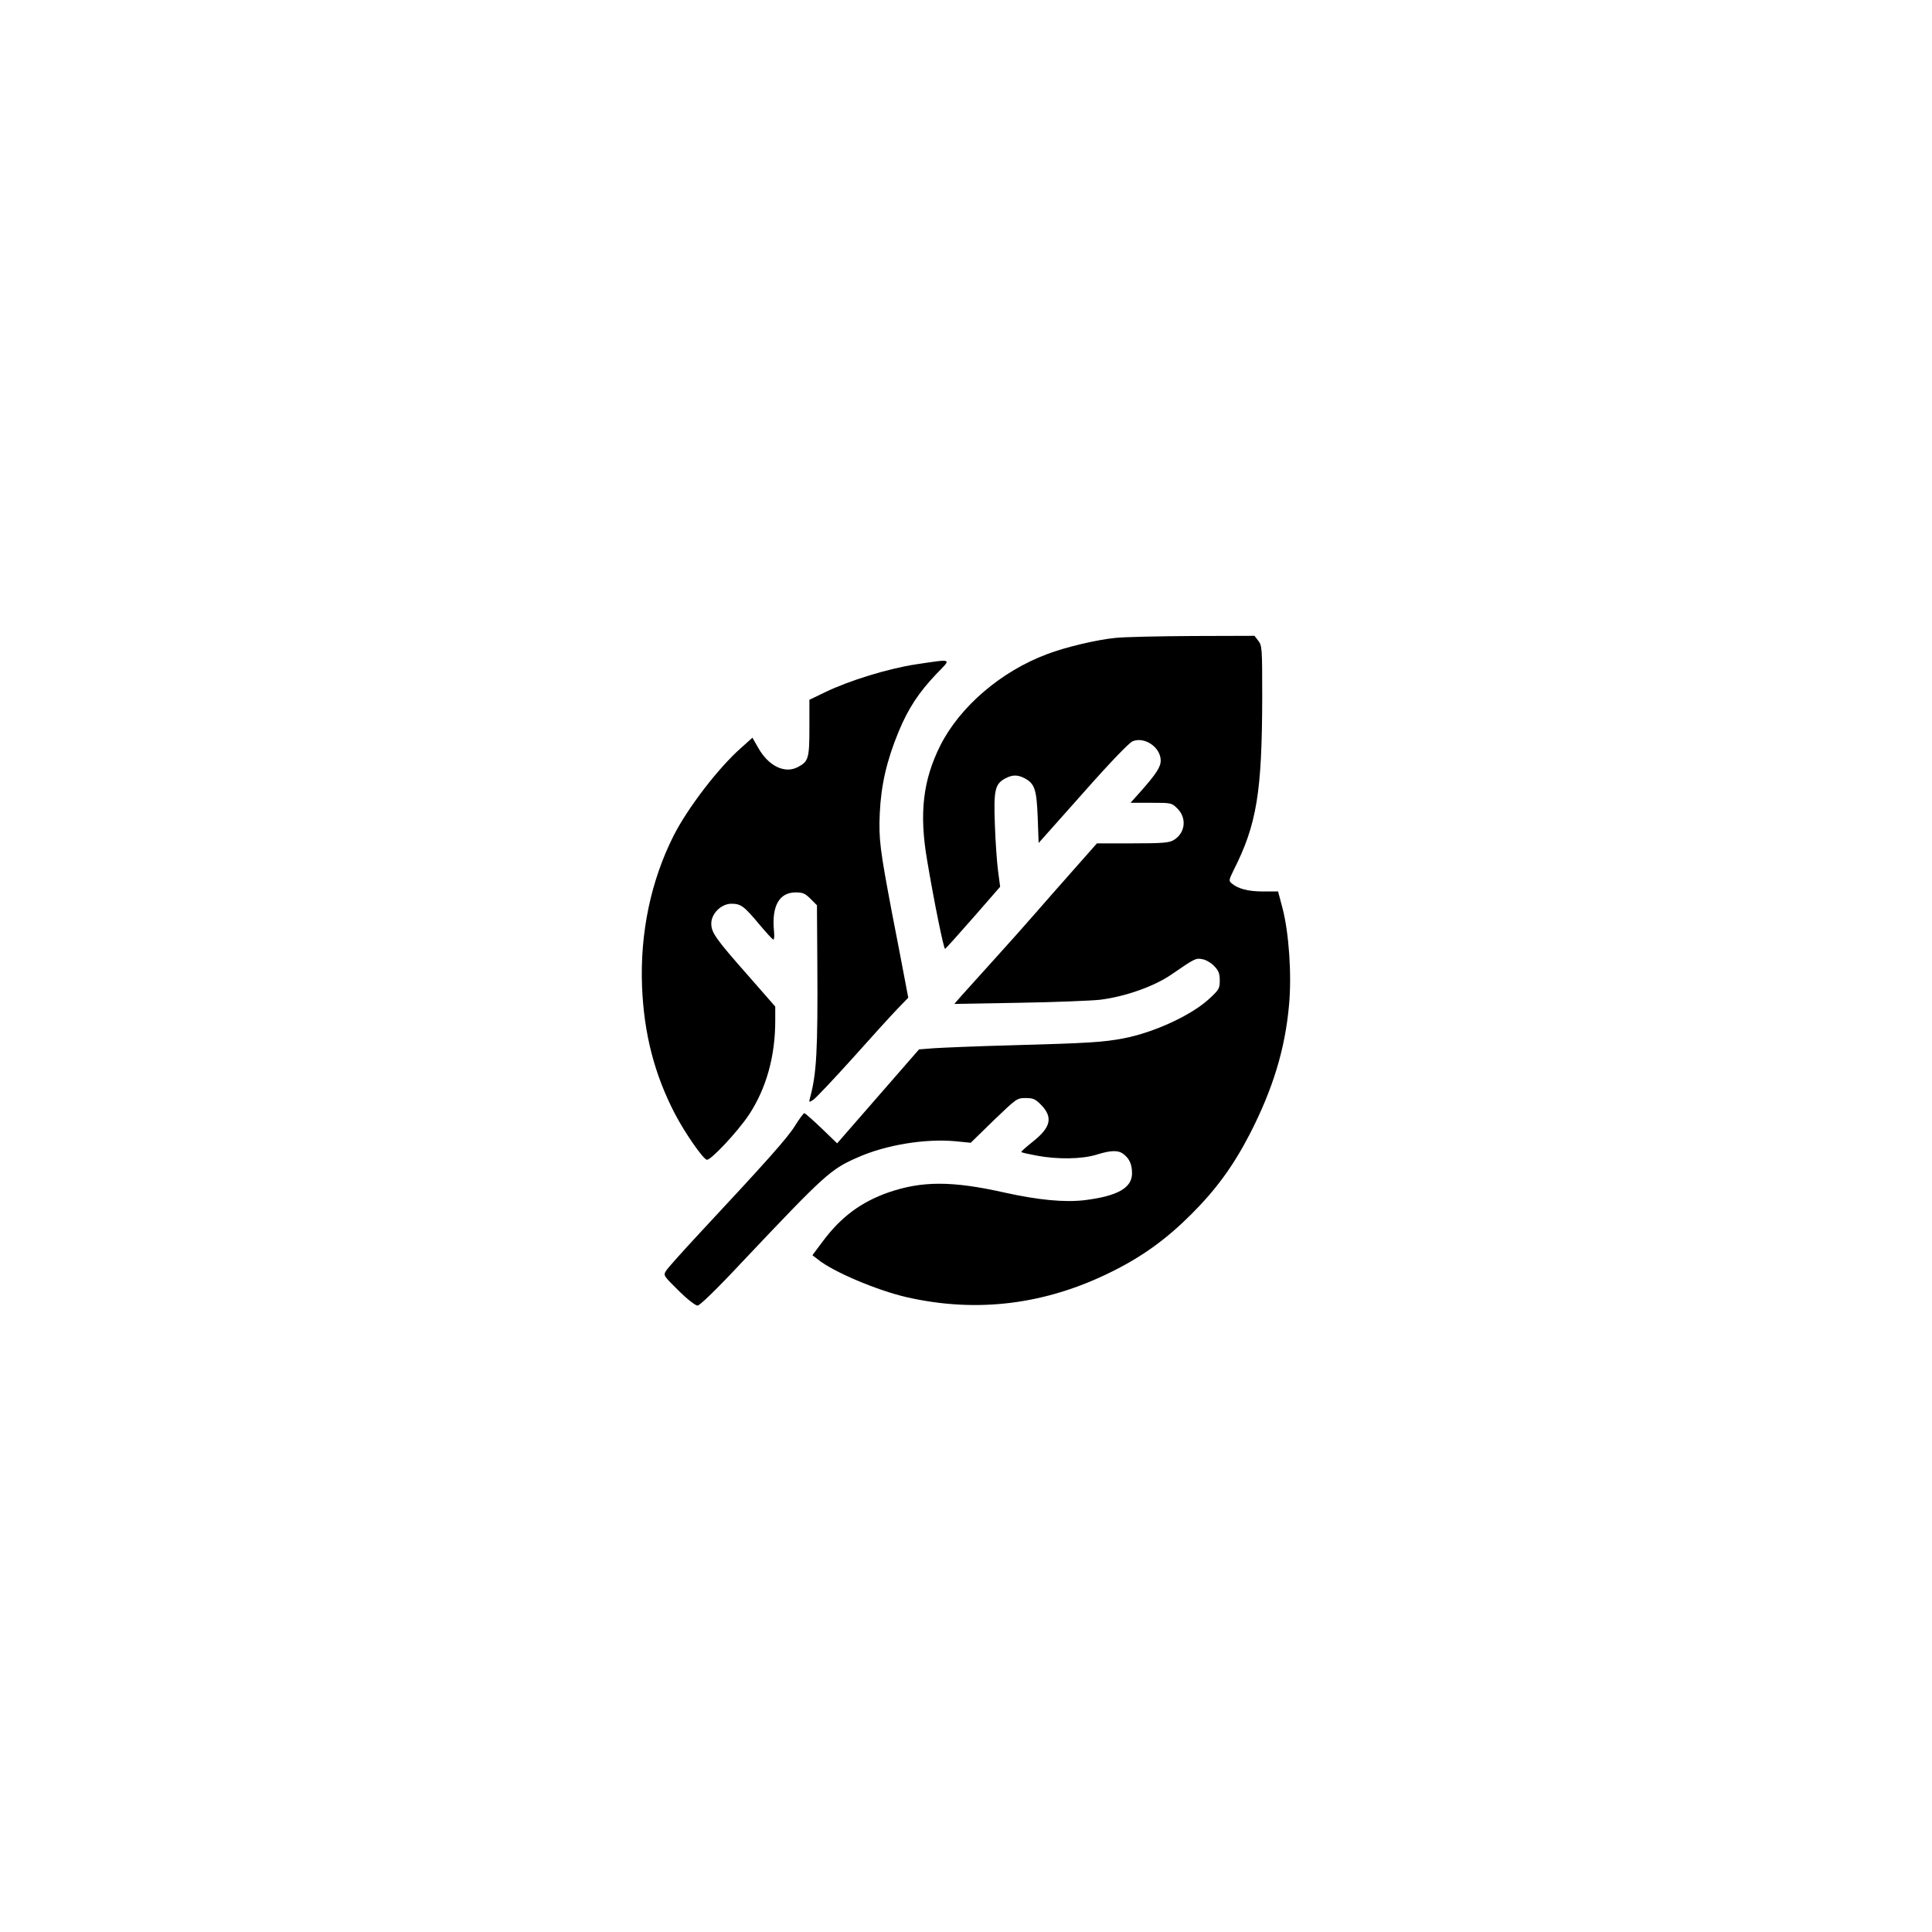
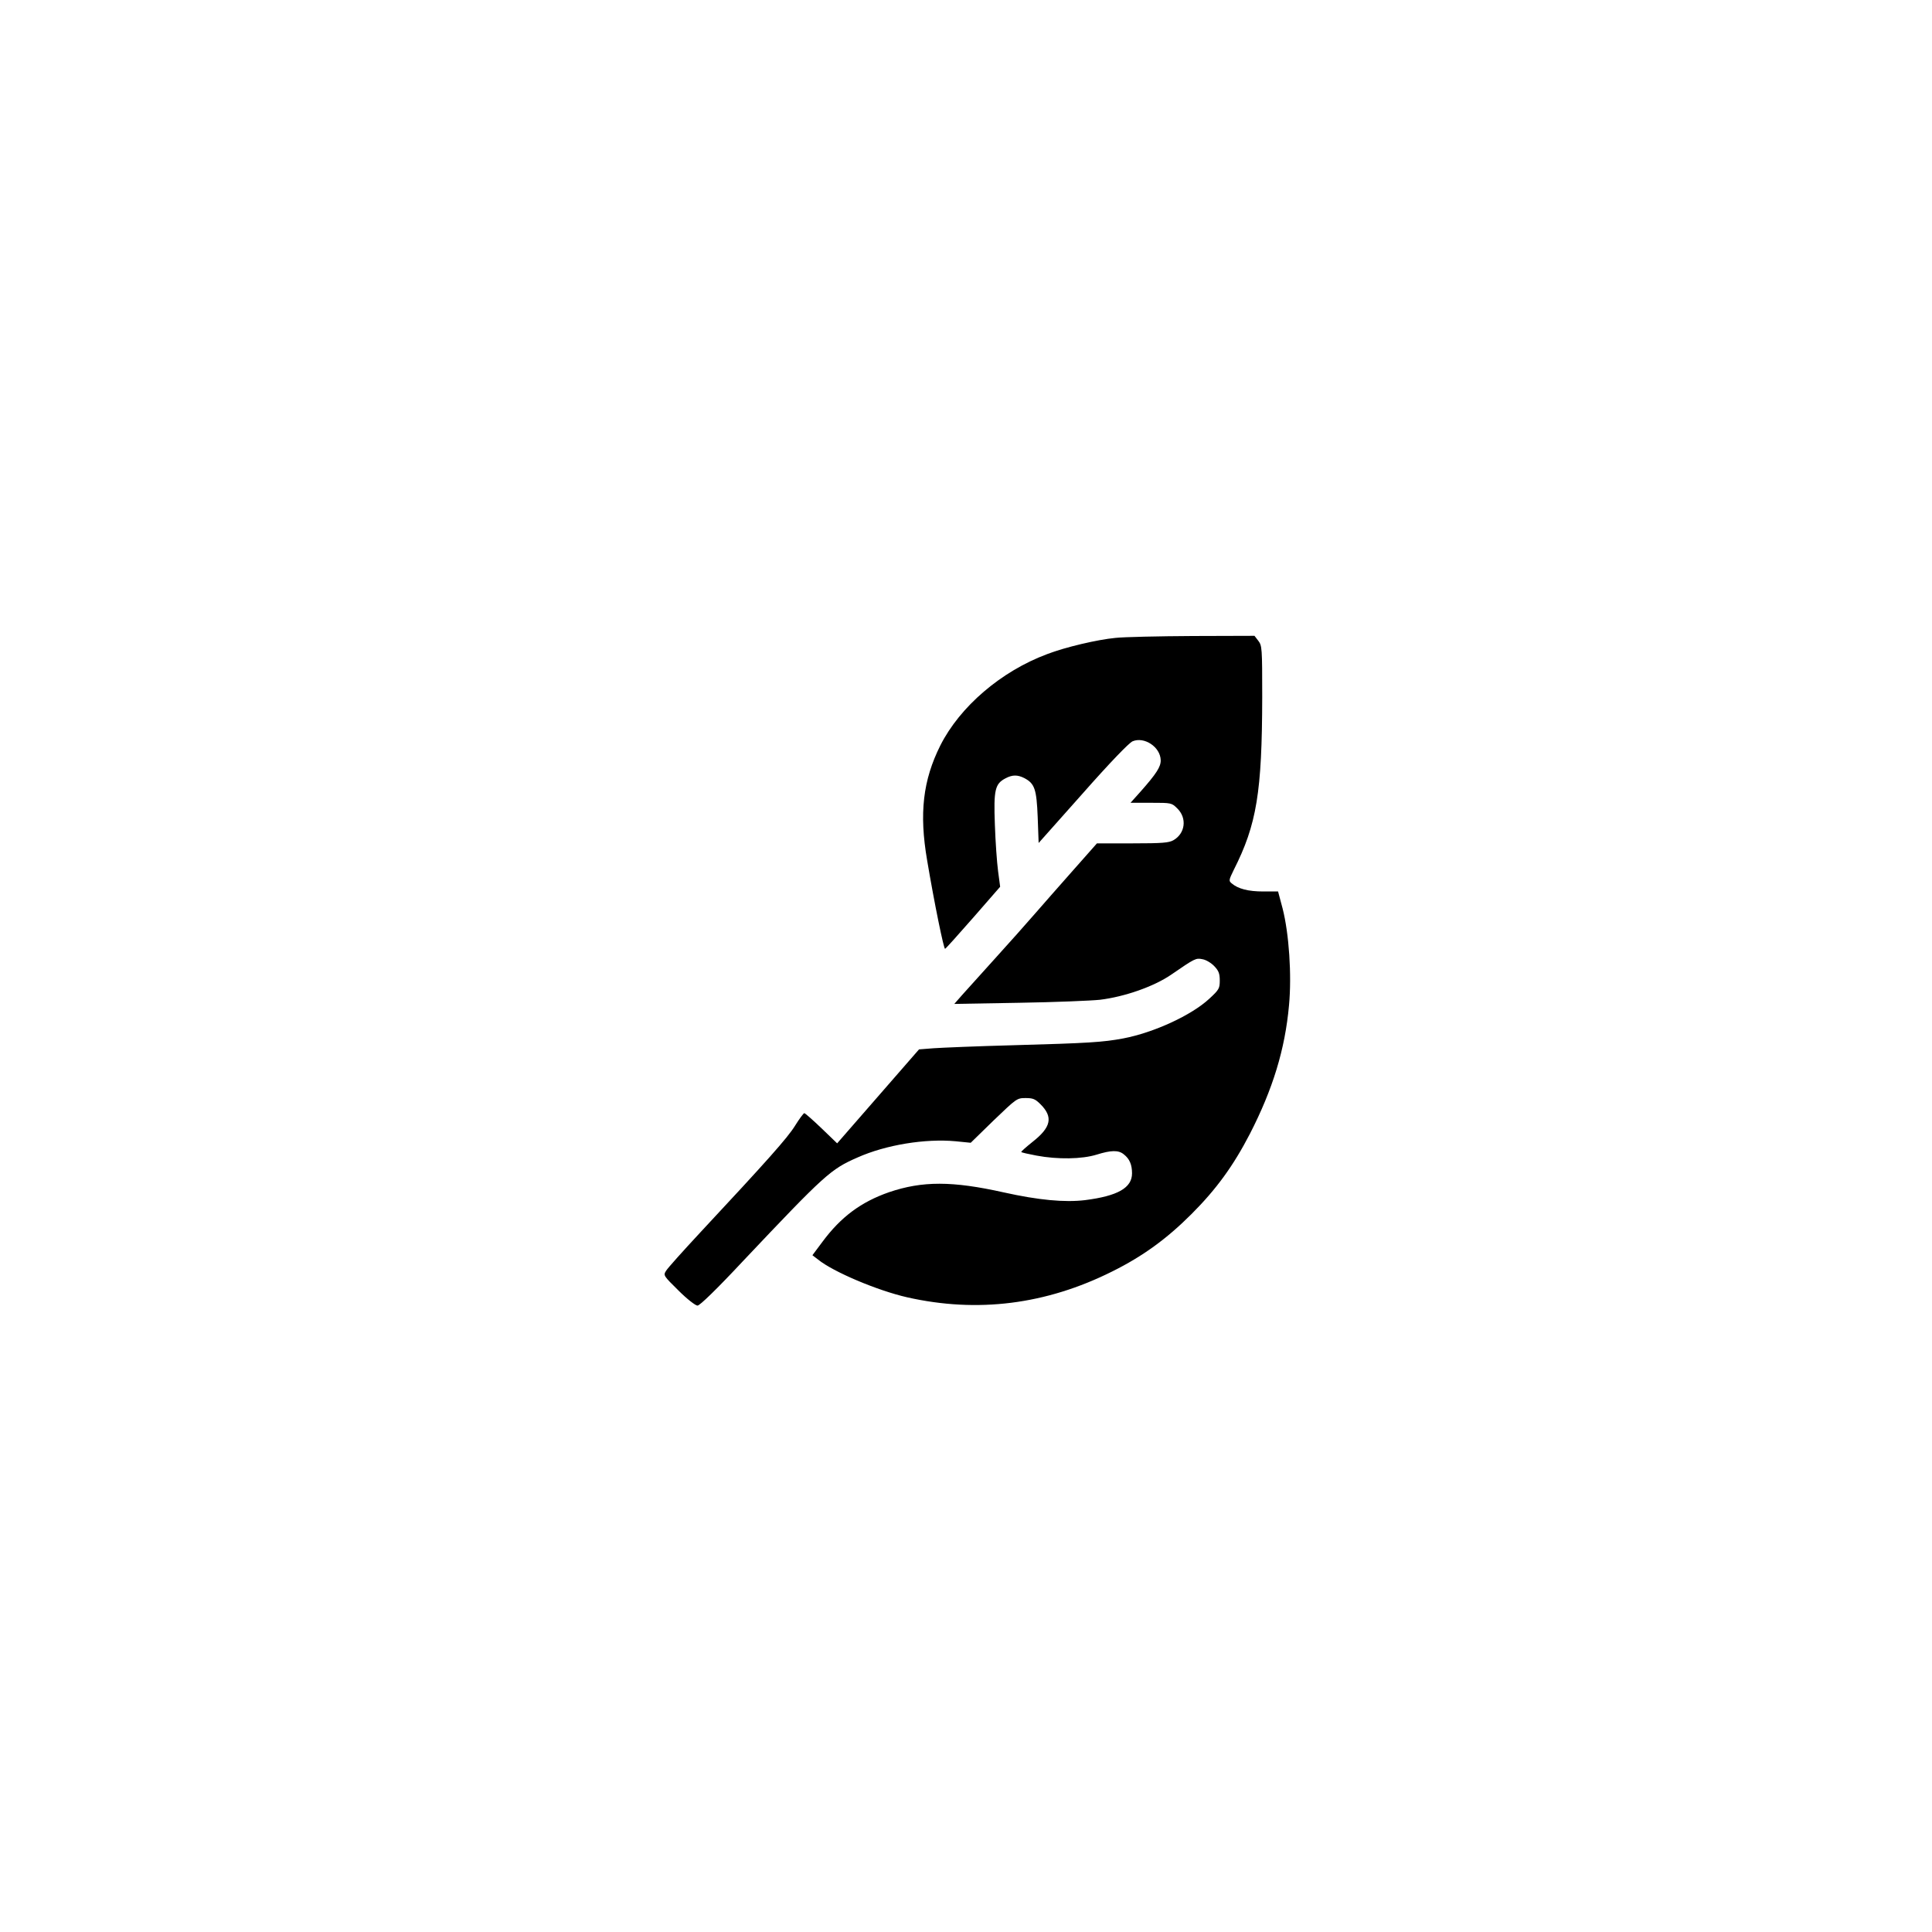
<svg xmlns="http://www.w3.org/2000/svg" version="1.0" width="1024pt" height="1024pt" viewBox="0 0 1024 1024" preserveAspectRatio="xMidYMid meet">
  <g transform="translate(0,1024) scale(0.1,-0.1)" fill="#000000" stroke="none">
    <path d="M5912 6859 c-95 -9 -266 -49 -362 -86 -244 -91 -462 -278 -566 -484 -92 -184 -113 -359 -70 -609 38 -226 88 -470 95 -469 3 0 70 75 149 165 l143 164 -11 83 c-6 45 -14 156 -17 247 -7 185 1 216 57 245 36 19 63 19 99 1 55 -29 65 -58 71 -207 l5 -137 234 263 c143 162 245 268 264 276 62 26 147 -30 149 -100 1 -35 -23 -72 -108 -168 l-52 -58 109 0 c108 0 109 0 140 -31 51 -51 41 -131 -21 -167 -24 -14 -59 -17 -217 -17 l-189 0 -130 -147 c-71 -80 -163 -185 -204 -232 -41 -47 -133 -151 -205 -230 -71 -79 -150 -166 -174 -193 l-43 -49 343 6 c189 3 382 11 429 16 131 16 285 70 376 132 128 88 132 90 167 83 19 -3 47 -20 63 -37 23 -24 29 -39 29 -76 0 -42 -4 -49 -56 -97 -94 -87 -293 -179 -456 -210 -107 -20 -184 -25 -583 -36 -190 -5 -380 -13 -422 -16 l-77 -6 -217 -249 -217 -249 -83 80 c-46 44 -87 80 -91 80 -5 -1 -27 -31 -50 -68 -40 -64 -145 -182 -503 -566 -91 -98 -172 -188 -180 -202 -15 -24 -13 -26 66 -104 45 -45 90 -80 101 -80 12 0 101 86 243 238 433 458 463 485 605 547 150 67 359 101 520 86 l80 -8 122 119 c121 116 123 118 169 118 39 0 51 -5 79 -33 68 -68 56 -122 -42 -199 -35 -28 -62 -52 -60 -54 2 -3 39 -11 81 -19 112 -21 240 -19 318 5 77 24 116 25 144 2 31 -24 44 -55 44 -101 0 -77 -76 -120 -249 -142 -107 -13 -247 0 -431 41 -273 61 -431 61 -608 1 -149 -52 -255 -131 -353 -263 l-53 -71 30 -23 c80 -65 314 -164 472 -200 372 -84 735 -39 1087 137 161 80 288 172 420 304 132 132 222 256 310 426 121 236 186 447 207 681 15 160 0 380 -34 513 l-24 90 -79 0 c-79 0 -133 14 -167 43 -16 13 -15 18 11 71 122 241 150 412 151 917 0 260 -1 272 -21 298 l-20 26 -327 -1 c-180 -1 -364 -5 -410 -10z" />
-     <path d="M4856 6719 c-147 -22 -355 -86 -483 -148 l-83 -40 0 -148 c0 -164 -5 -179 -62 -209 -69 -36 -155 6 -209 102 l-31 54 -59 -53 c-120 -105 -284 -319 -359 -467 -120 -238 -178 -514 -167 -798 10 -250 65 -464 173 -673 53 -102 148 -239 170 -246 19 -6 165 150 224 239 92 140 139 310 139 498 l0 75 -140 160 c-175 198 -199 232 -199 280 0 53 53 105 107 105 50 0 67 -13 148 -110 37 -44 70 -80 74 -80 5 0 6 22 3 49 -12 130 29 201 115 201 38 0 50 -5 79 -34 l34 -34 2 -308 c3 -464 -4 -586 -39 -714 -6 -24 -6 -24 18 -9 13 9 106 107 206 218 100 112 207 230 239 263 l58 60 -23 121 c-13 67 -40 212 -62 322 -65 343 -72 397 -66 535 7 150 37 279 99 430 52 126 108 210 201 308 82 84 89 80 -107 51z" />
  </g>
</svg>